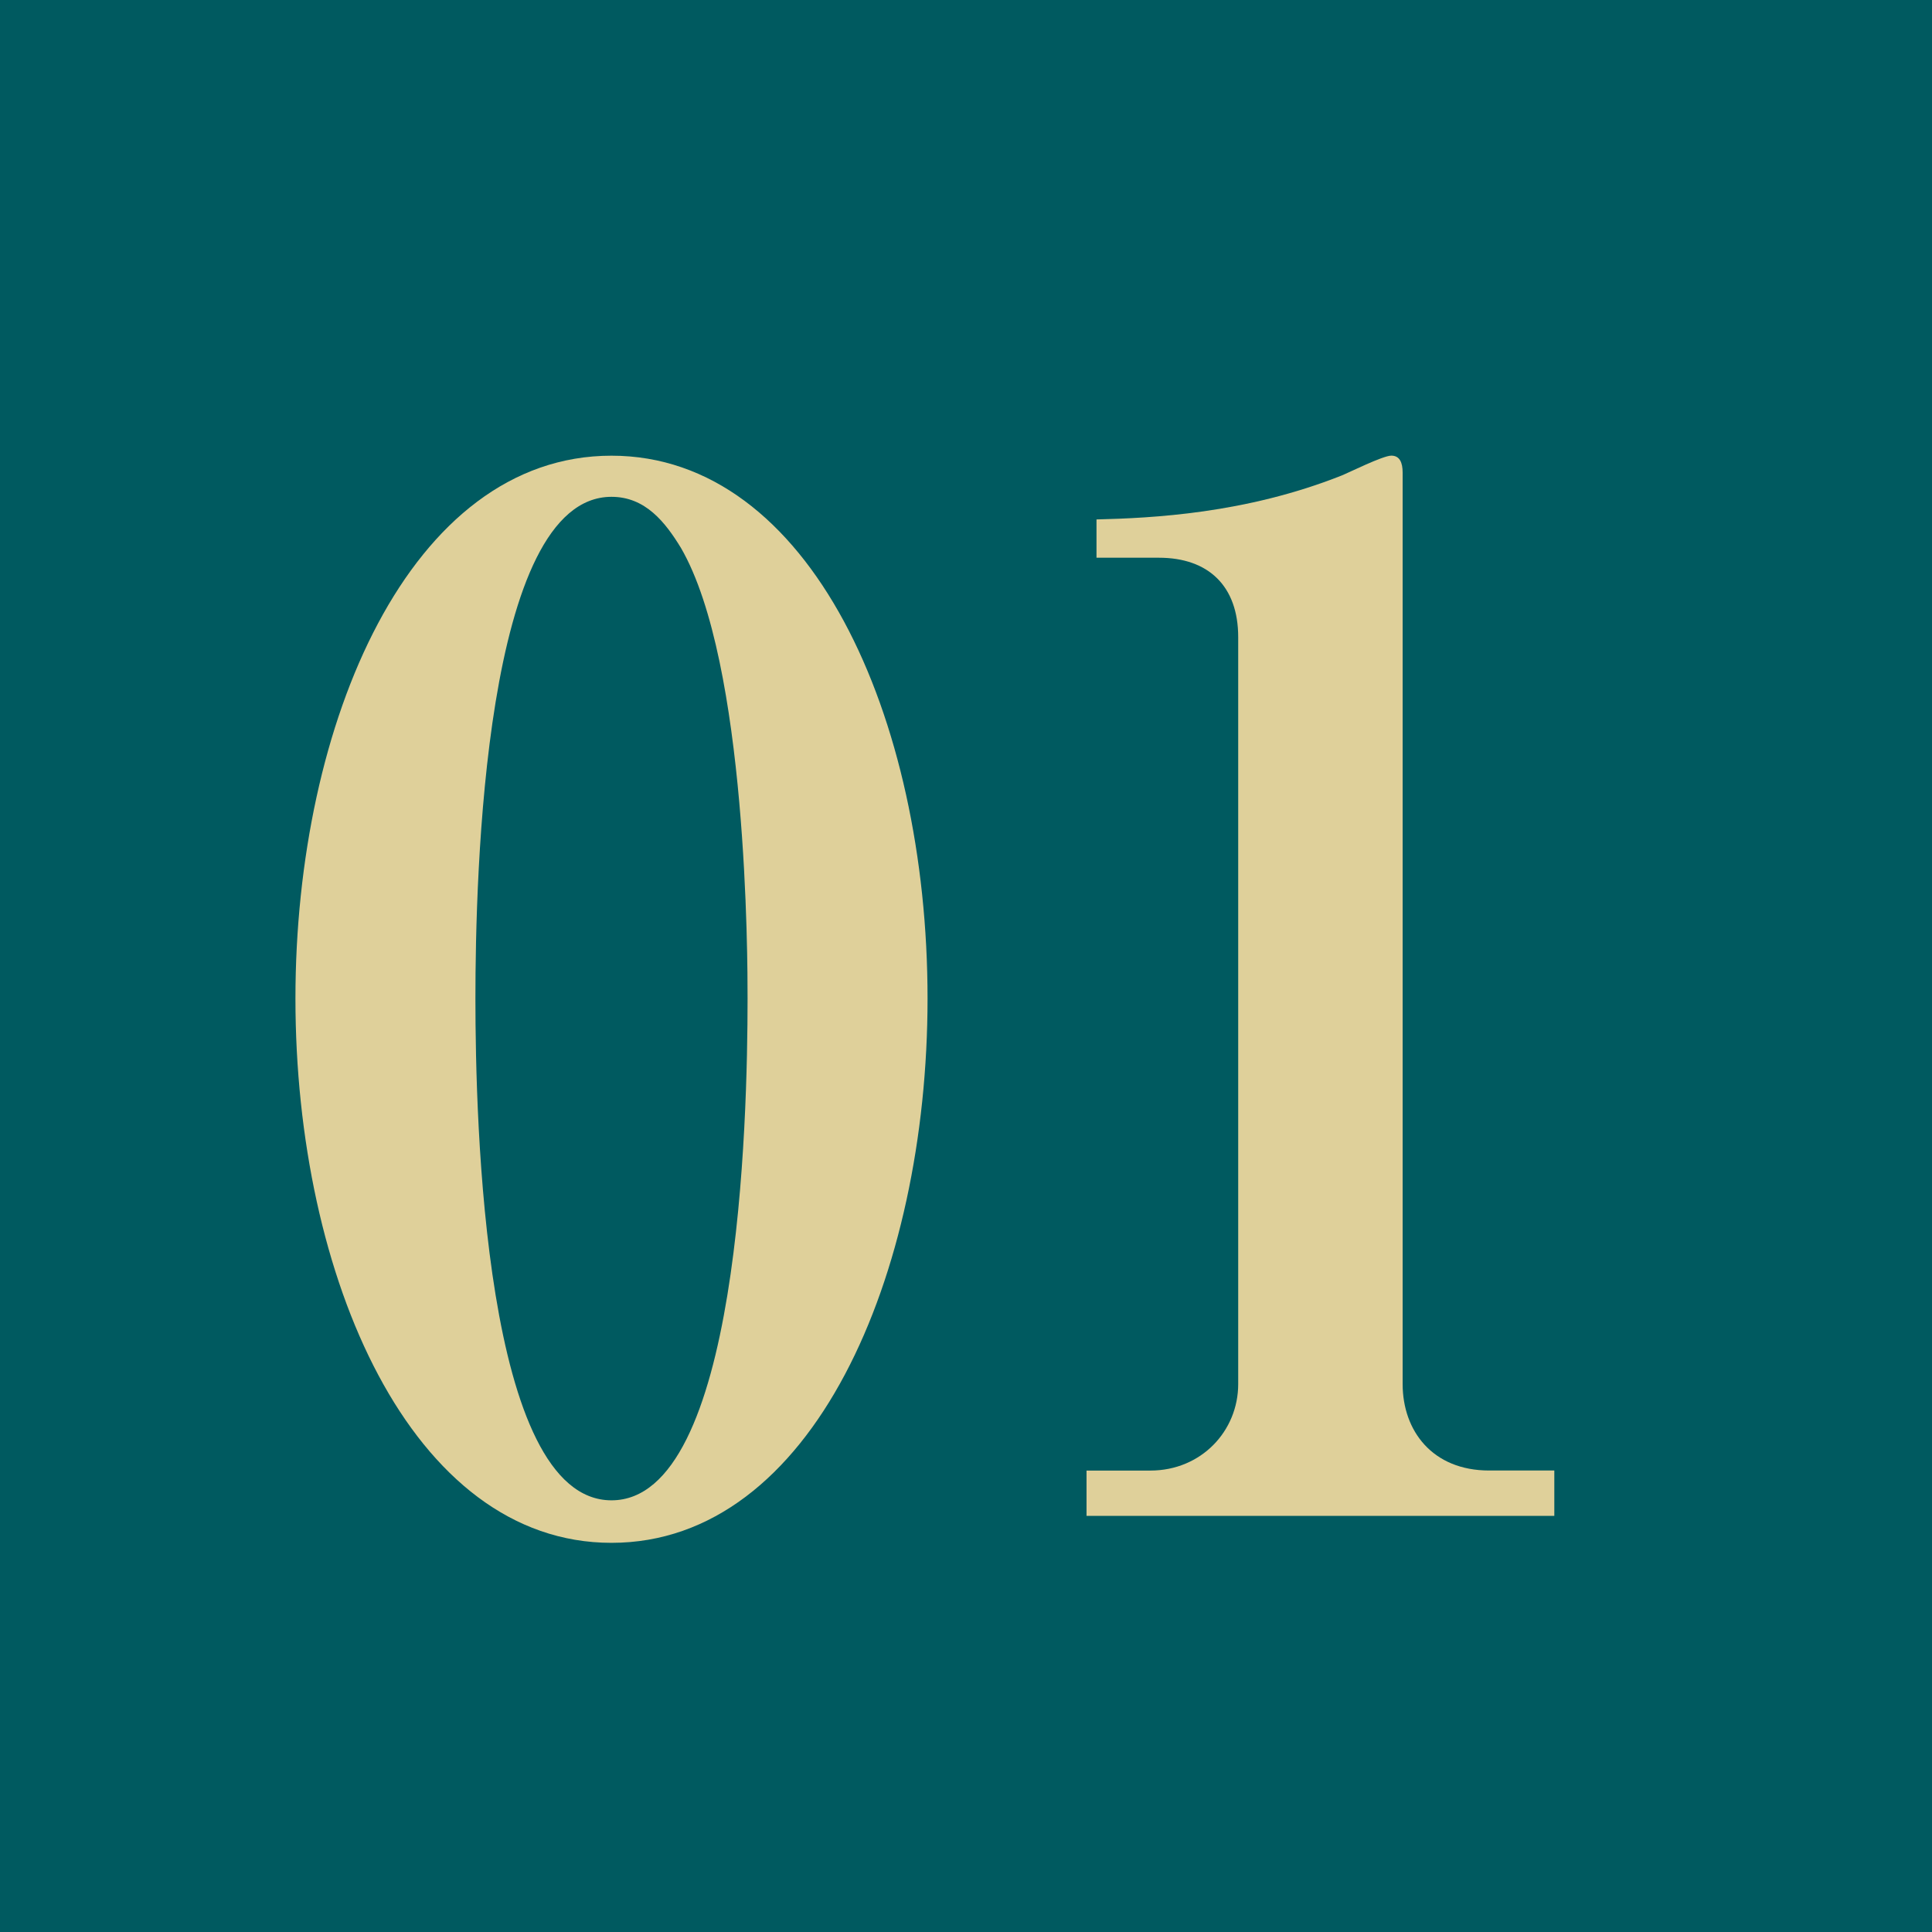
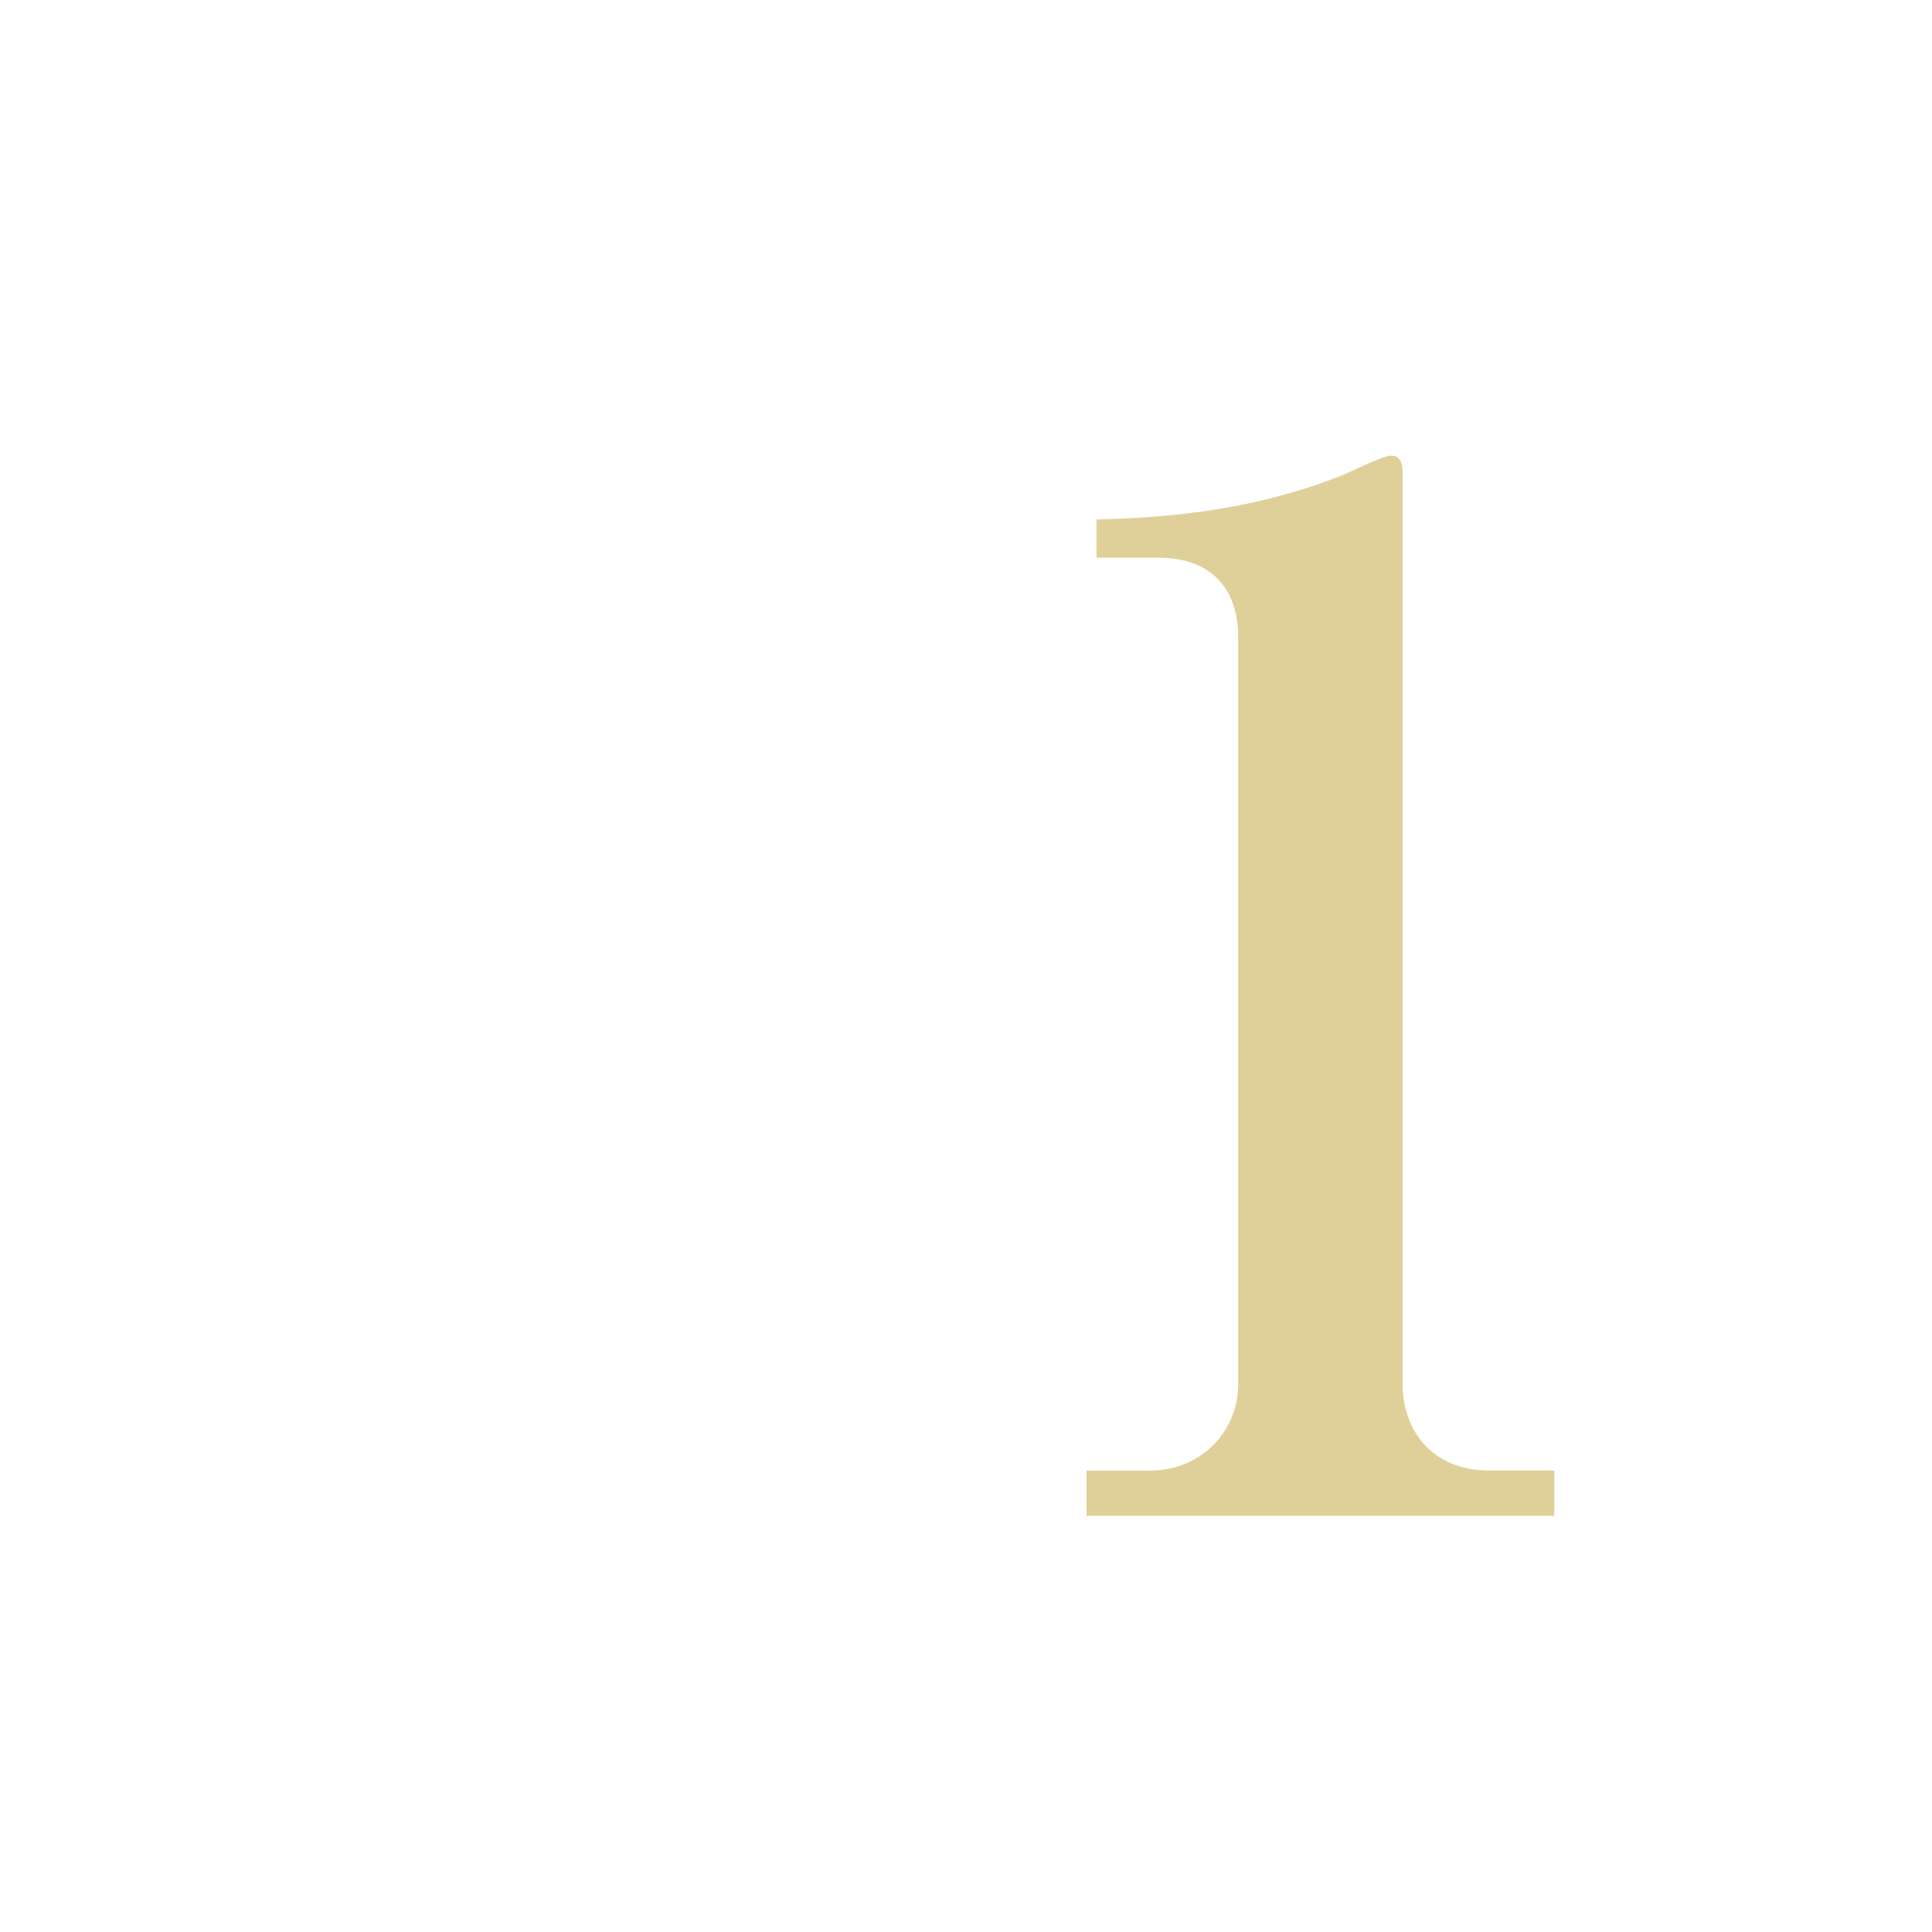
<svg xmlns="http://www.w3.org/2000/svg" id="_レイヤー_2" viewBox="0 0 34.672 34.672">
  <defs>
    <style>.cls-1{fill:#dfd09a;}.cls-2{fill:#005a60;}</style>
  </defs>
  <g id="_レイヤー_5">
-     <rect class="cls-2" x="0" y="0" width="34.672" height="34.672" />
-     <path class="cls-1" d="M10.974,27.688c-3.587,0-5.672-4.757-5.672-9.768,0-4.96,2.06-9.742,5.672-9.742,3.561,0,5.672,4.68,5.672,9.742,0,4.96-2.06,9.768-5.672,9.768ZM12.22,9.832c-.28-.458-.636-.916-1.246-.916-2.289,0-2.442,6.817-2.442,9.005s.153,9.004,2.442,9.004,2.442-6.817,2.442-9.004c0-.687,0-6.029-1.196-8.089Z" />
    <path class="cls-1" d="M19.499,27.205v-.814h1.145c.916,0,1.577-.712,1.577-1.552v-13.405c0-.916-.534-1.425-1.424-1.425h-1.119v-.687c.992-.025,2.671-.102,4.401-.789.127-.051.738-.356.89-.356s.203.127.203.305v16.356c0,.839.534,1.552,1.552,1.552h1.17v.814h-8.394Z" />
  </g>
</svg>